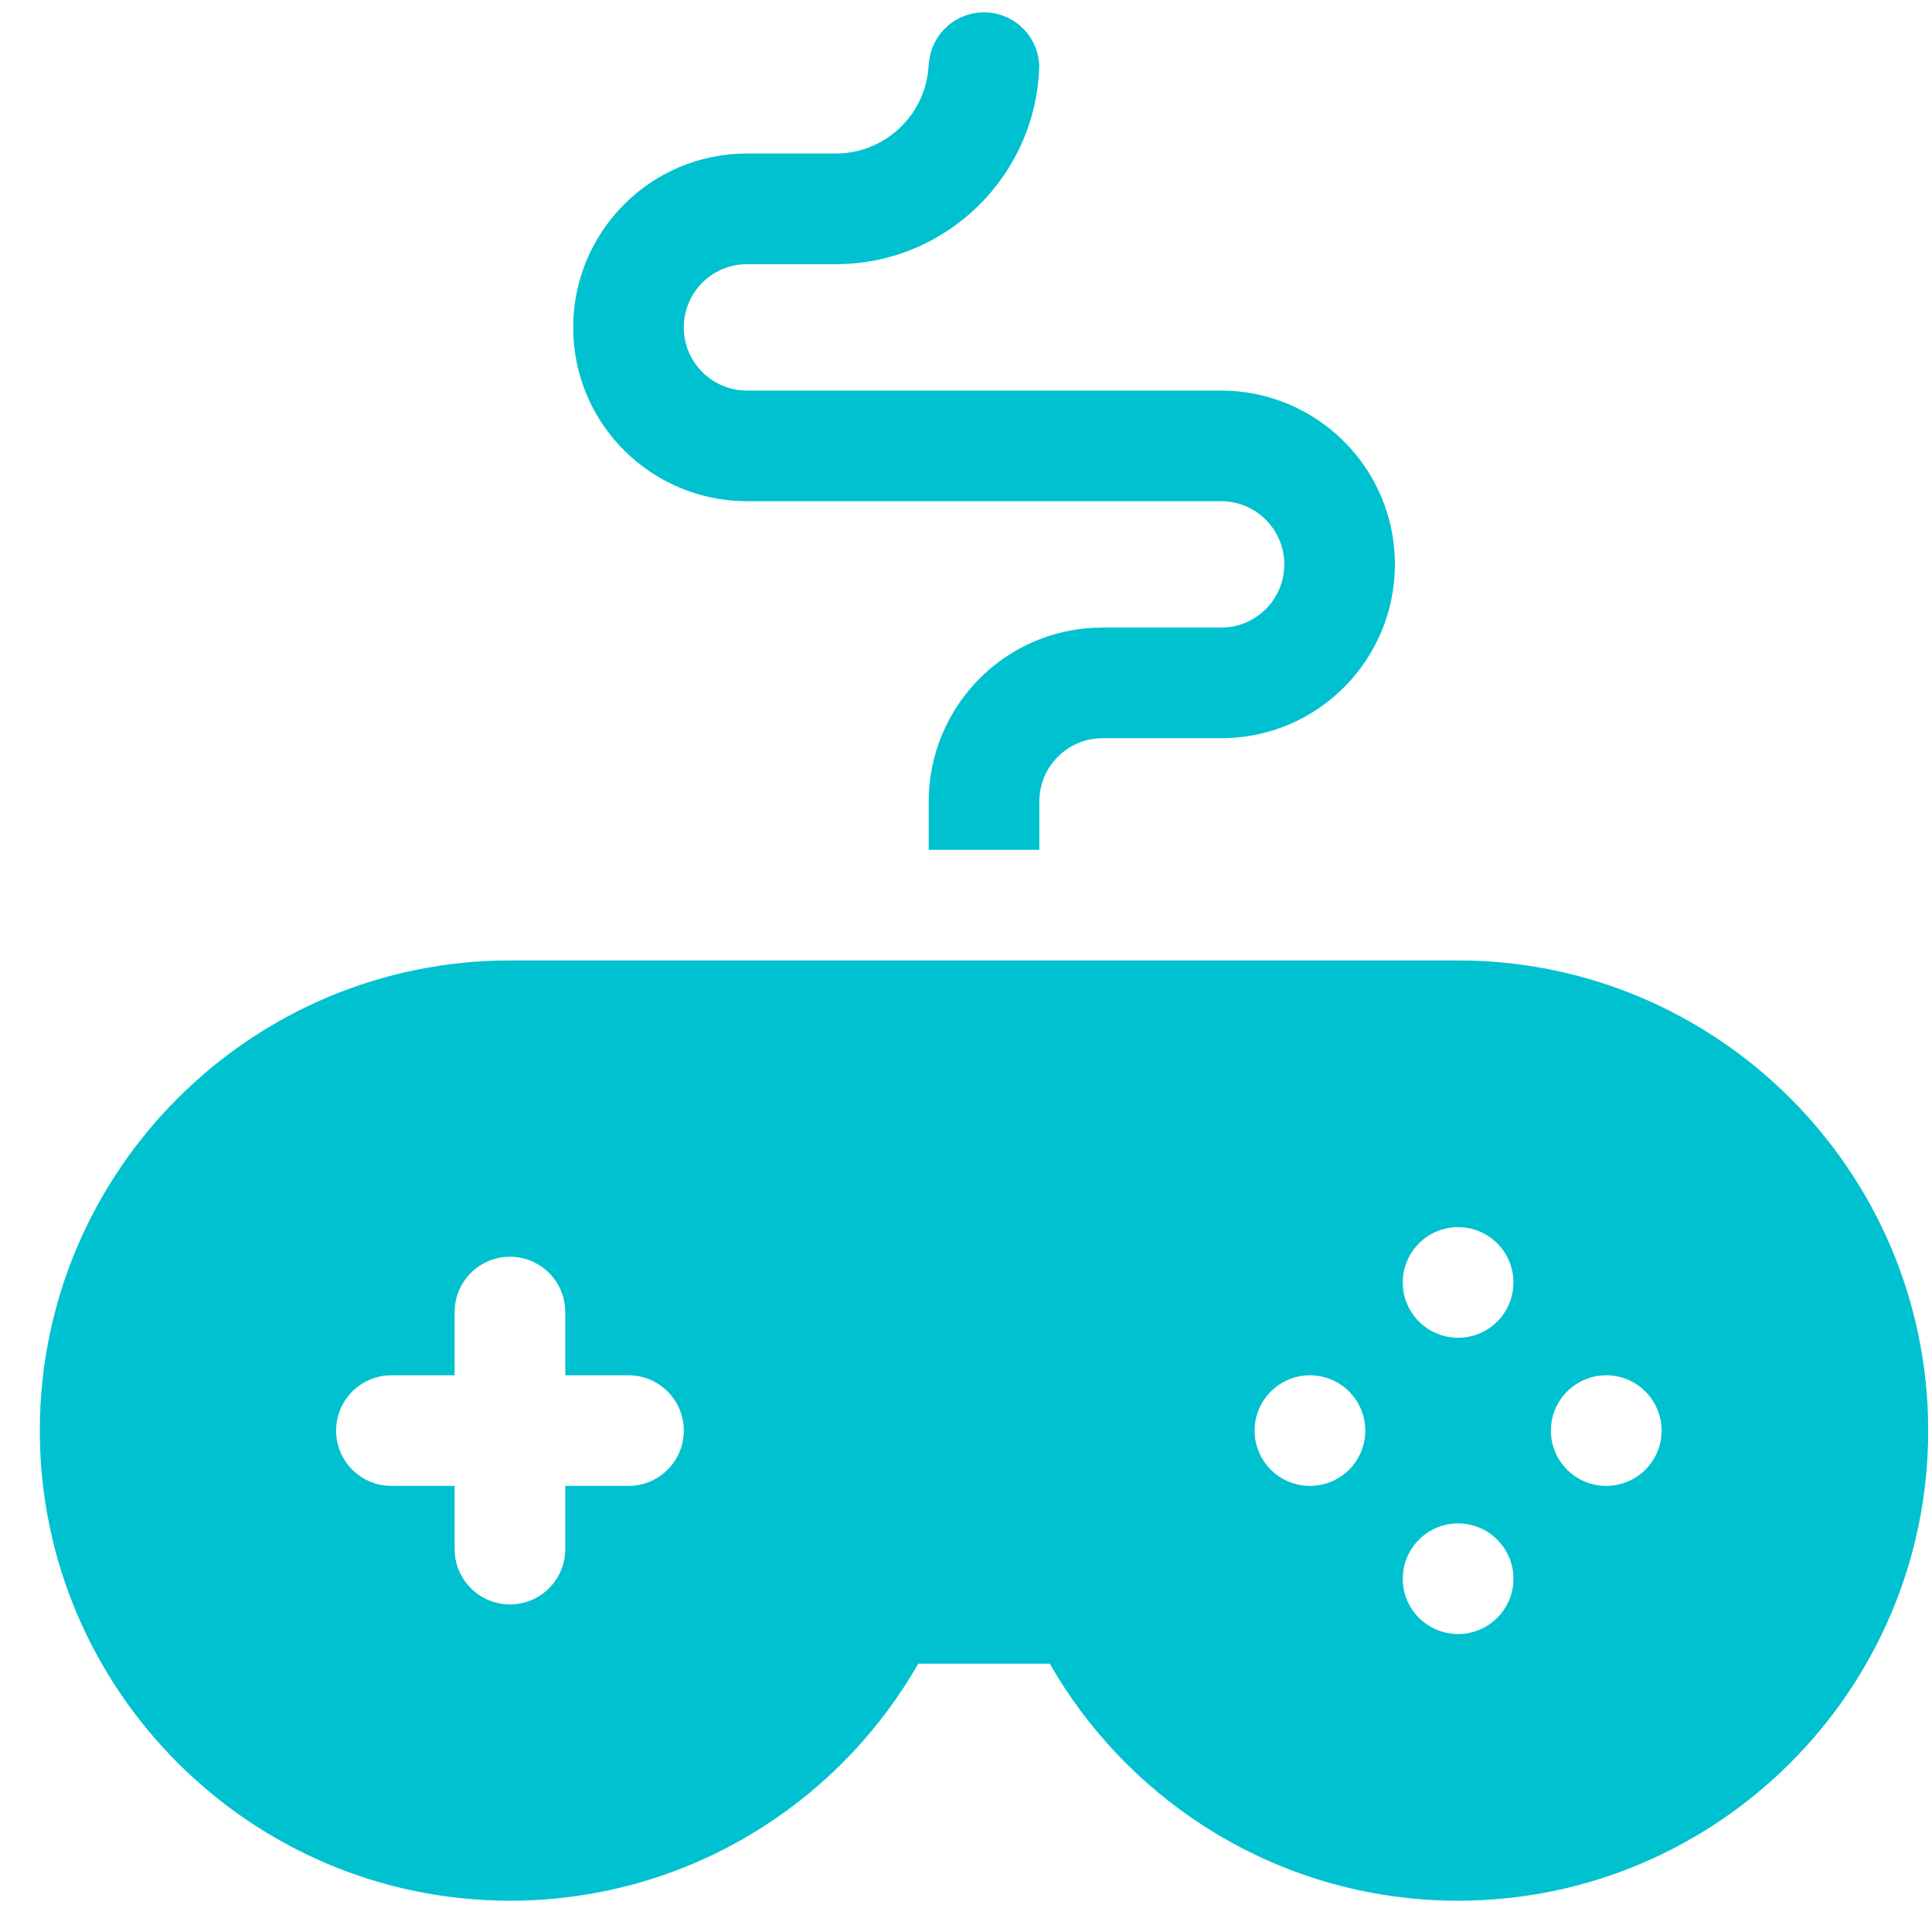
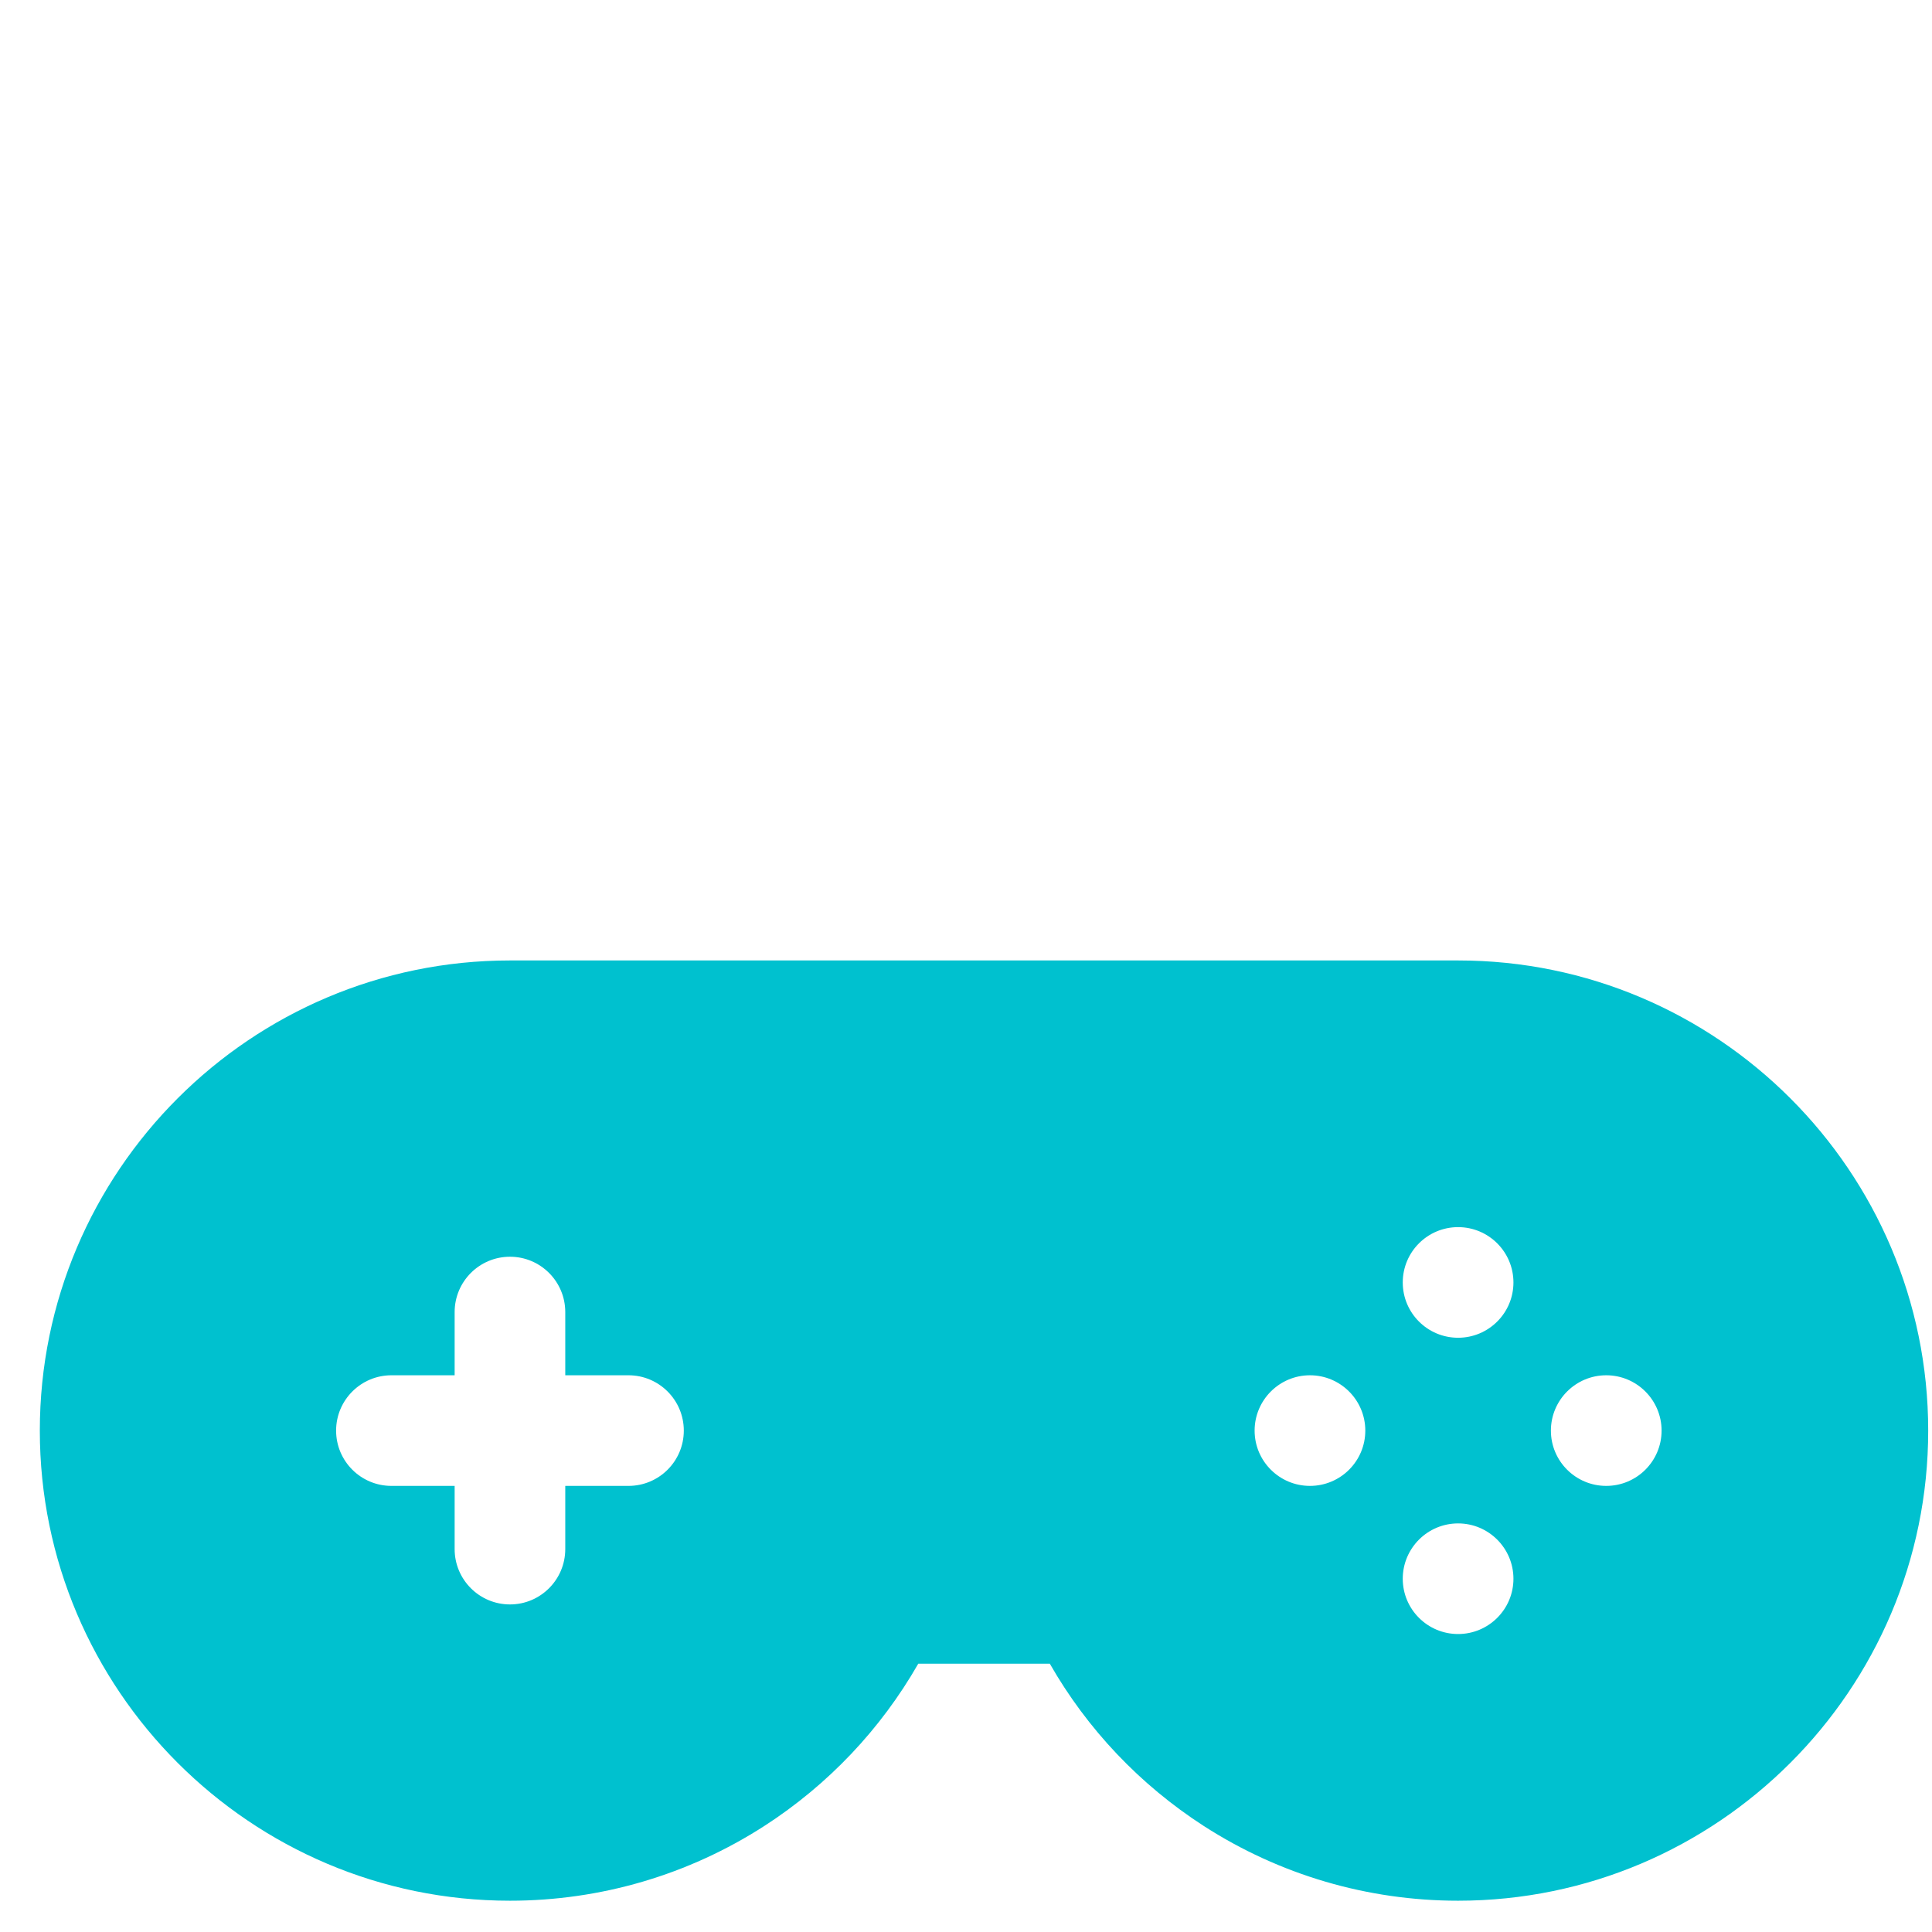
<svg xmlns="http://www.w3.org/2000/svg" width="31" height="31" viewBox="0 0 31 31" fill="none">
-   <path fill-rule="evenodd" clip-rule="evenodd" d="M16.677 0.974C16.677 0.999 16.676 1.024 16.675 1.049C16.676 1.061 16.677 1.073 16.677 1.086V0.974Z" fill="#00C1CF" />
-   <path fill-rule="evenodd" clip-rule="evenodd" d="M11.986 8.042H19.593C20.153 8.042 20.607 8.496 20.607 9.056C20.607 9.615 20.154 10.07 19.593 10.07H17.691C16.133 10.07 14.902 11.335 14.902 12.859V13.636H16.677V12.859C16.677 12.3 17.13 11.845 17.691 11.845H19.593C21.151 11.845 22.382 10.58 22.382 9.056C22.382 7.502 21.121 6.267 19.593 6.267H11.986C11.425 6.267 10.972 5.812 10.972 5.253C10.972 4.694 11.425 4.239 11.986 4.239H13.412C15.188 4.239 16.635 2.814 16.675 1.048C16.655 0.575 16.267 0.198 15.789 0.198C15.299 0.198 14.902 0.595 14.902 1.085V0.974C14.902 1.795 14.233 2.463 13.412 2.463H11.986C10.428 2.463 9.197 3.729 9.197 5.253C9.197 6.808 10.459 8.042 11.986 8.042Z" fill="#00C1CF" />
  <path fill-rule="evenodd" clip-rule="evenodd" d="M23.396 15.411H8.183C4.023 15.411 0.639 18.795 0.639 22.955C0.639 27.114 4.023 30.498 8.183 30.498C9.636 30.498 11.048 30.083 12.265 29.298C13.289 28.637 14.133 27.745 14.734 26.695H16.845C17.445 27.745 18.29 28.637 19.314 29.298C20.531 30.083 21.943 30.498 23.396 30.498C27.555 30.498 30.939 27.114 30.939 22.955C30.939 18.795 27.555 15.411 23.396 15.411ZM10.084 23.842H9.07V24.856C9.07 25.346 8.673 25.744 8.183 25.744C7.692 25.744 7.295 25.346 7.295 24.856V23.842H6.281C5.791 23.842 5.393 23.445 5.393 22.955C5.393 22.465 5.791 22.067 6.281 22.067H7.295V21.053C7.295 20.563 7.692 20.165 8.183 20.165C8.673 20.165 9.07 20.563 9.07 21.053V22.067H10.084C10.575 22.067 10.972 22.465 10.972 22.955C10.972 23.445 10.575 23.842 10.084 23.842ZM21.019 23.842C20.529 23.842 20.131 23.445 20.131 22.955C20.131 22.465 20.529 22.067 21.019 22.067C21.509 22.067 21.907 22.465 21.907 22.955C21.907 23.445 21.509 23.842 21.019 23.842ZM23.396 26.219C22.906 26.219 22.508 25.822 22.508 25.332C22.508 24.842 22.906 24.444 23.396 24.444C23.886 24.444 24.284 24.842 24.284 25.332C24.284 25.822 23.886 26.219 23.396 26.219ZM23.396 21.465C22.906 21.465 22.508 21.068 22.508 20.578C22.508 20.087 22.906 19.69 23.396 19.69C23.886 19.69 24.284 20.087 24.284 20.578C24.284 21.068 23.886 21.465 23.396 21.465ZM25.773 23.842C25.283 23.842 24.885 23.445 24.885 22.955C24.885 22.465 25.283 22.067 25.773 22.067C26.263 22.067 26.661 22.465 26.661 22.955C26.661 23.445 26.263 23.842 25.773 23.842Z" fill="#00C1CF" />
</svg>